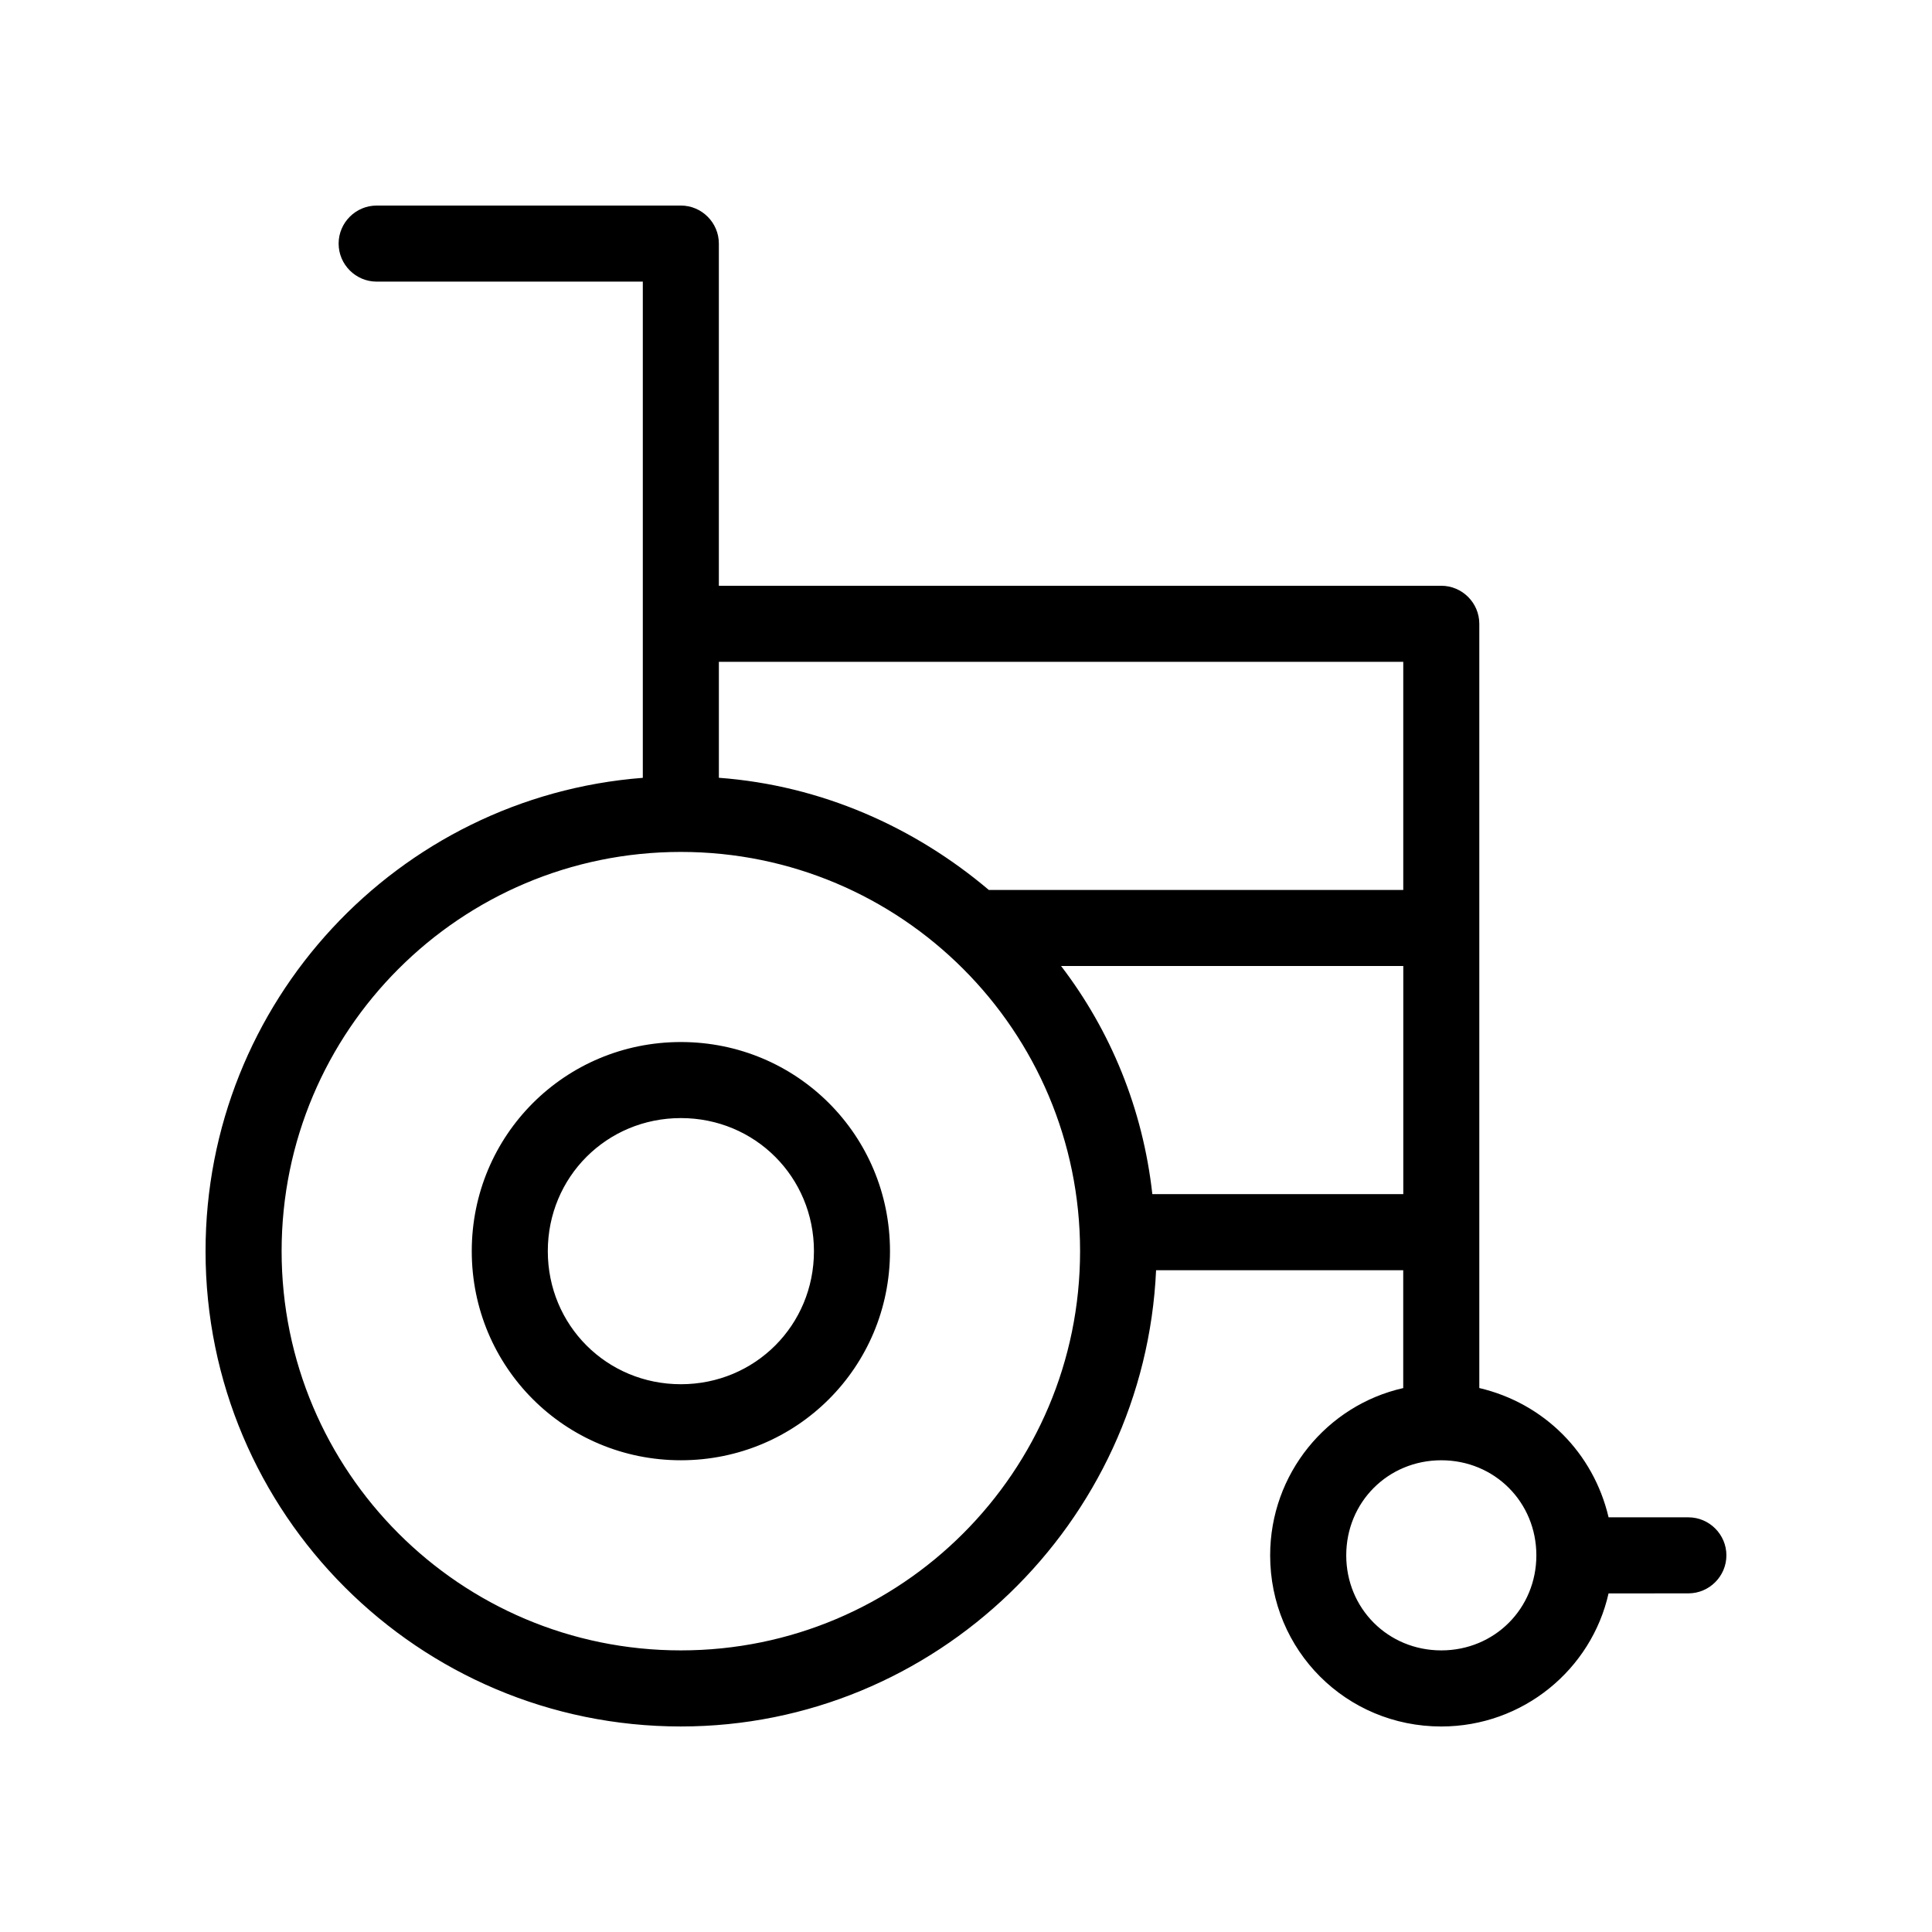
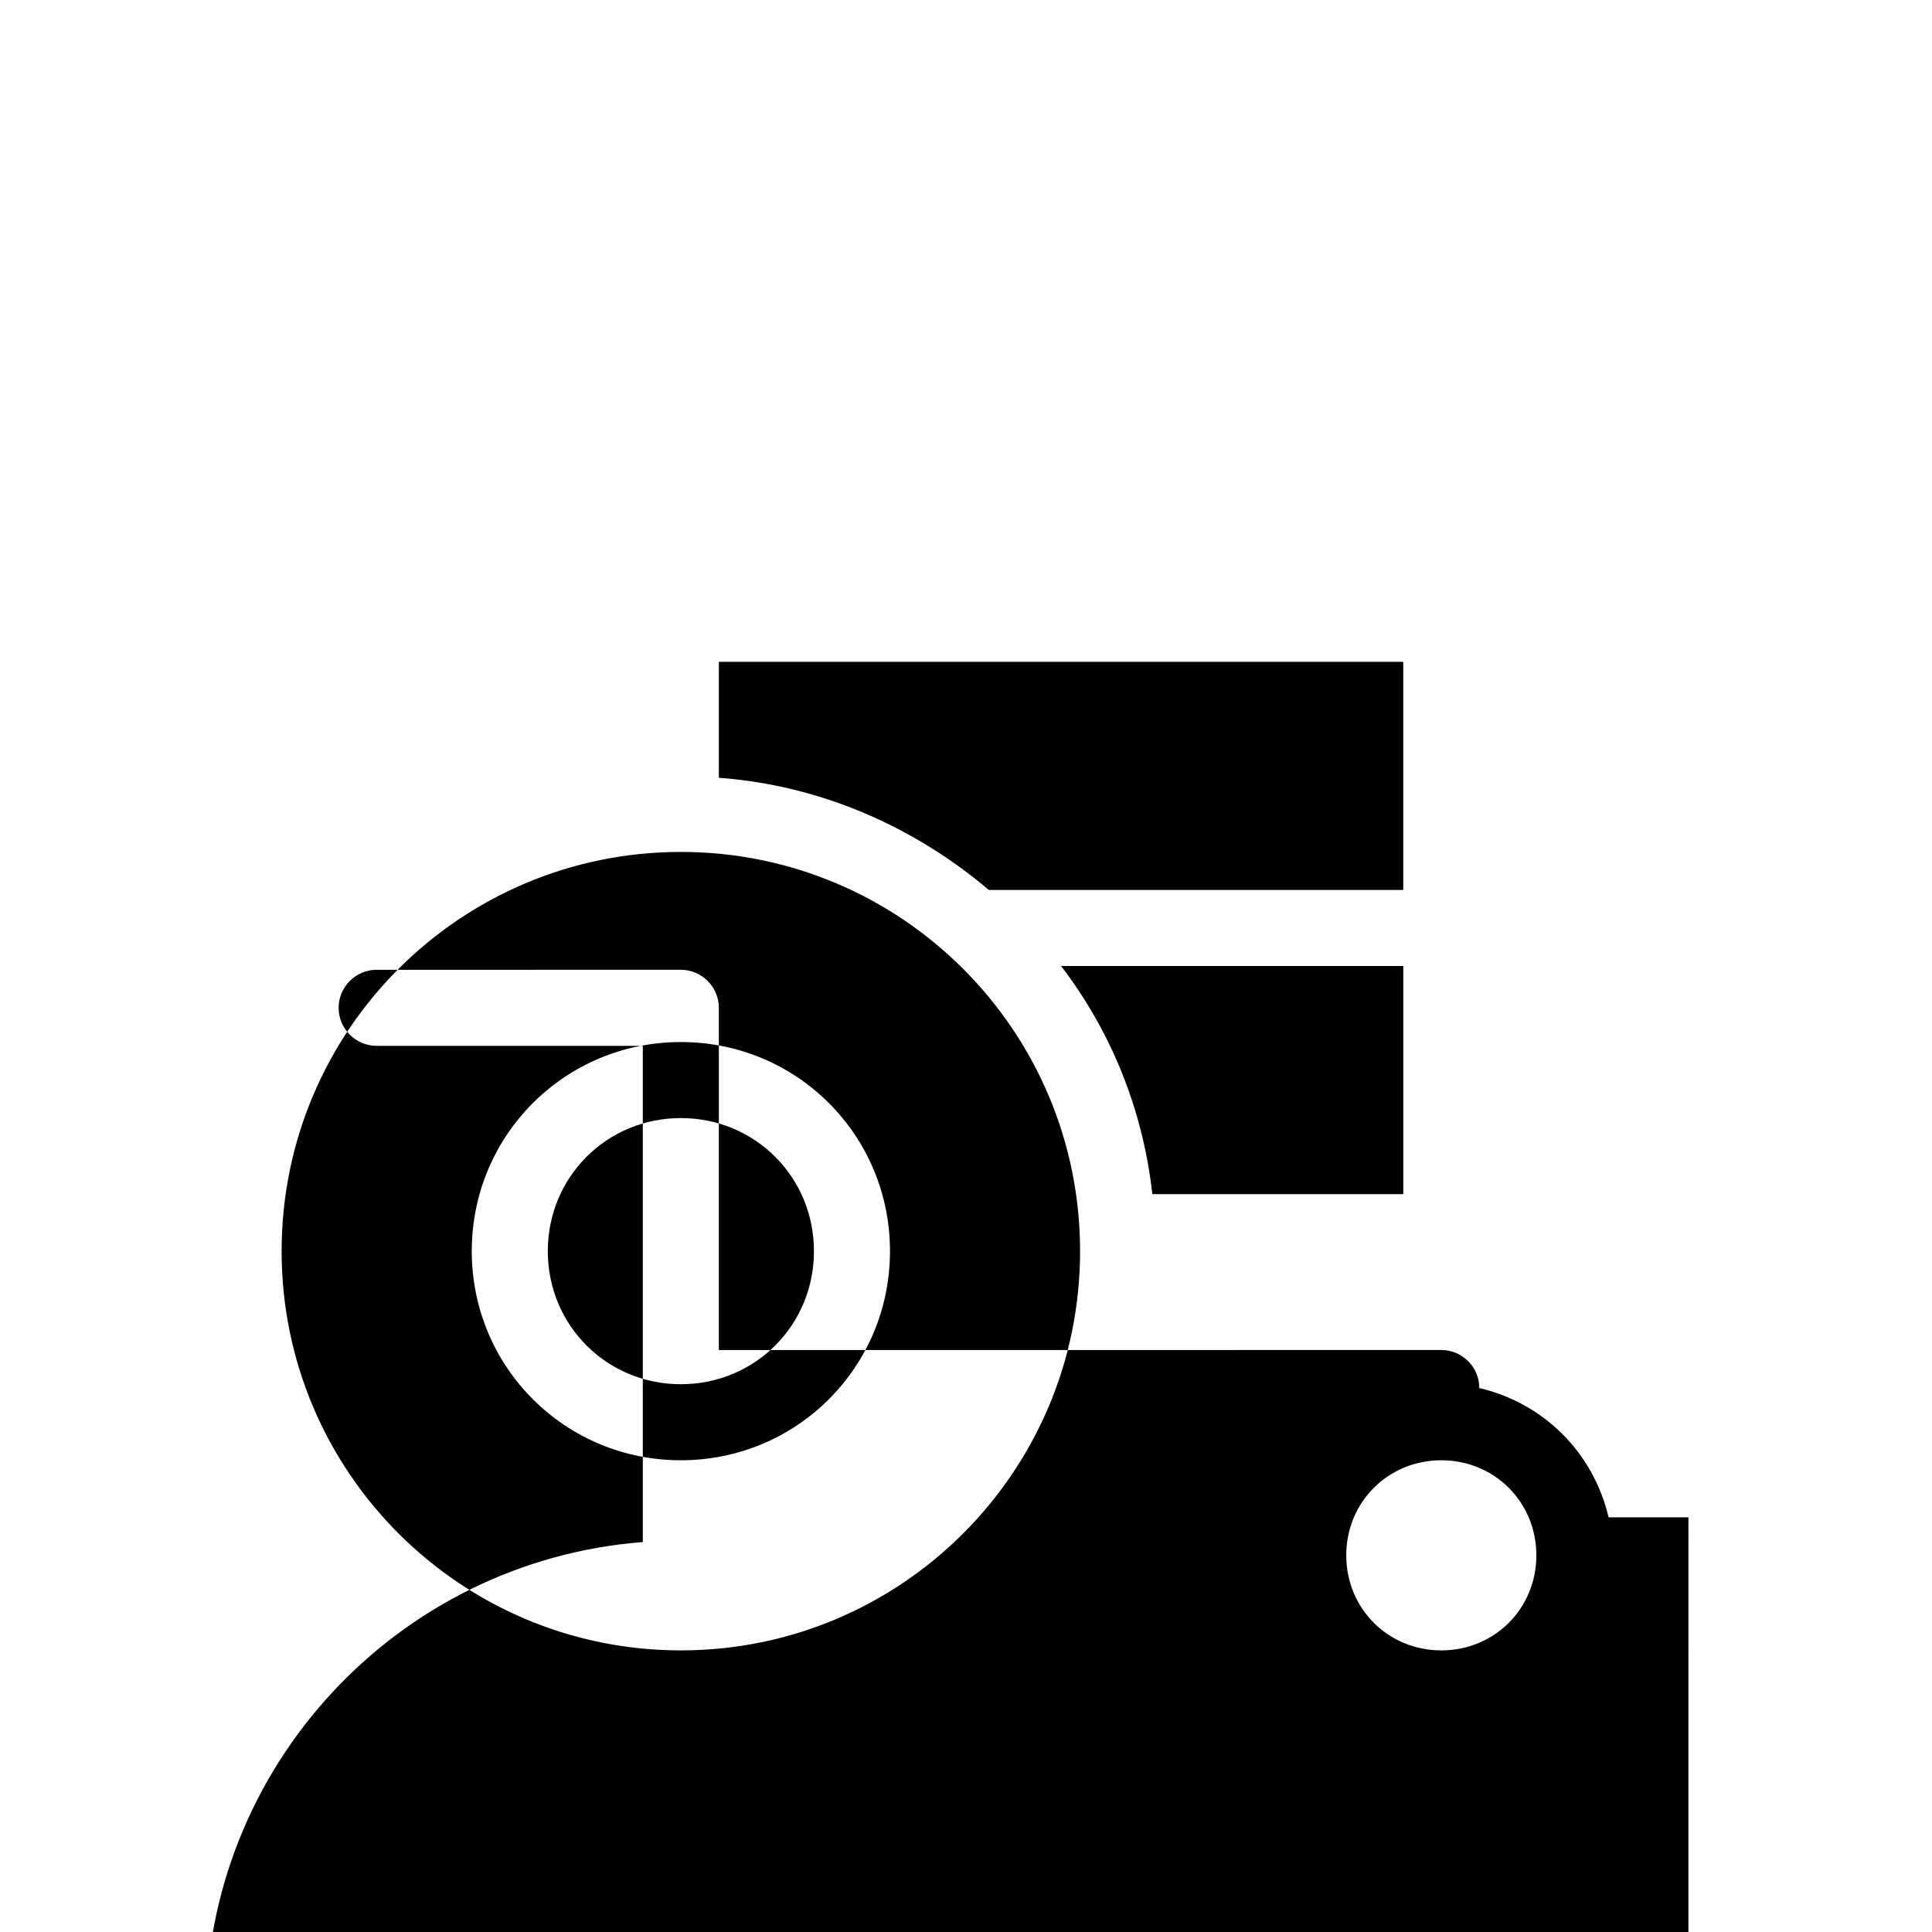
<svg xmlns="http://www.w3.org/2000/svg" fill="#000000" width="800px" height="800px" version="1.1" viewBox="144 144 512 512">
-   <path d="m591.45 546.1h-21.16c-4.031-17.129-17.129-30.23-34.258-34.258v-202.53c0-5.543-4.535-10.078-10.078-10.078l-191.45 0.004v-90.688c0-5.543-4.535-10.078-10.078-10.078l-80.609 0.004c-5.543 0-10.078 4.535-10.078 10.078 0 5.543 4.535 10.078 10.078 10.078h70.535v131.5c-64.992 5.039-115.88 59.449-115.88 125.45 0 69.527 56.426 125.95 125.95 125.95 67.512 0 122.93-53.906 125.95-120.91h65.496v31.234c-20.152 4.535-35.266 22.672-35.266 44.336 0 25.191 20.152 45.344 45.344 45.344 21.664 0 39.801-15.113 44.336-35.266l21.152-0.012c5.543 0 10.078-4.535 10.078-10.078 0-5.539-4.535-10.074-10.078-10.074zm-256.94-226.71h181.37v60.457h-109.83c-19.648-16.625-44.336-27.711-71.539-29.727zm-10.078 261.98c-58.441 0-105.8-47.359-105.8-105.8 0-58.441 47.359-105.8 105.8-105.8 58.441 0 105.8 47.359 105.8 105.8 0 58.441-47.359 105.8-105.8 105.8zm124.95-120.91c-2.519-22.672-11.082-43.328-24.184-60.457h90.688v60.457zm76.578 120.91c-14.105 0-25.191-11.082-25.191-25.191 0-14.105 11.082-25.191 25.191-25.191 14.105 0 25.191 11.082 25.191 25.191 0 14.105-11.082 25.191-25.191 25.191zm-201.52-161.22c-30.73 0-55.418 24.688-55.418 55.418 0 30.73 24.688 55.418 55.418 55.418s55.418-24.688 55.418-55.418c0.004-30.734-24.684-55.418-55.418-55.418zm0 90.684c-19.648 0-35.266-15.617-35.266-35.266 0-19.648 15.617-35.266 35.266-35.266 19.648 0 35.266 15.617 35.266 35.266 0.004 19.648-15.617 35.266-35.266 35.266z" />
+   <path d="m591.45 546.1h-21.16c-4.031-17.129-17.129-30.23-34.258-34.258c0-5.543-4.535-10.078-10.078-10.078l-191.45 0.004v-90.688c0-5.543-4.535-10.078-10.078-10.078l-80.609 0.004c-5.543 0-10.078 4.535-10.078 10.078 0 5.543 4.535 10.078 10.078 10.078h70.535v131.5c-64.992 5.039-115.88 59.449-115.88 125.45 0 69.527 56.426 125.95 125.95 125.95 67.512 0 122.93-53.906 125.95-120.91h65.496v31.234c-20.152 4.535-35.266 22.672-35.266 44.336 0 25.191 20.152 45.344 45.344 45.344 21.664 0 39.801-15.113 44.336-35.266l21.152-0.012c5.543 0 10.078-4.535 10.078-10.078 0-5.539-4.535-10.074-10.078-10.074zm-256.94-226.71h181.37v60.457h-109.83c-19.648-16.625-44.336-27.711-71.539-29.727zm-10.078 261.98c-58.441 0-105.8-47.359-105.8-105.8 0-58.441 47.359-105.8 105.8-105.8 58.441 0 105.8 47.359 105.8 105.8 0 58.441-47.359 105.8-105.8 105.8zm124.95-120.91c-2.519-22.672-11.082-43.328-24.184-60.457h90.688v60.457zm76.578 120.91c-14.105 0-25.191-11.082-25.191-25.191 0-14.105 11.082-25.191 25.191-25.191 14.105 0 25.191 11.082 25.191 25.191 0 14.105-11.082 25.191-25.191 25.191zm-201.52-161.22c-30.73 0-55.418 24.688-55.418 55.418 0 30.73 24.688 55.418 55.418 55.418s55.418-24.688 55.418-55.418c0.004-30.734-24.684-55.418-55.418-55.418zm0 90.684c-19.648 0-35.266-15.617-35.266-35.266 0-19.648 15.617-35.266 35.266-35.266 19.648 0 35.266 15.617 35.266 35.266 0.004 19.648-15.617 35.266-35.266 35.266z" />
</svg>